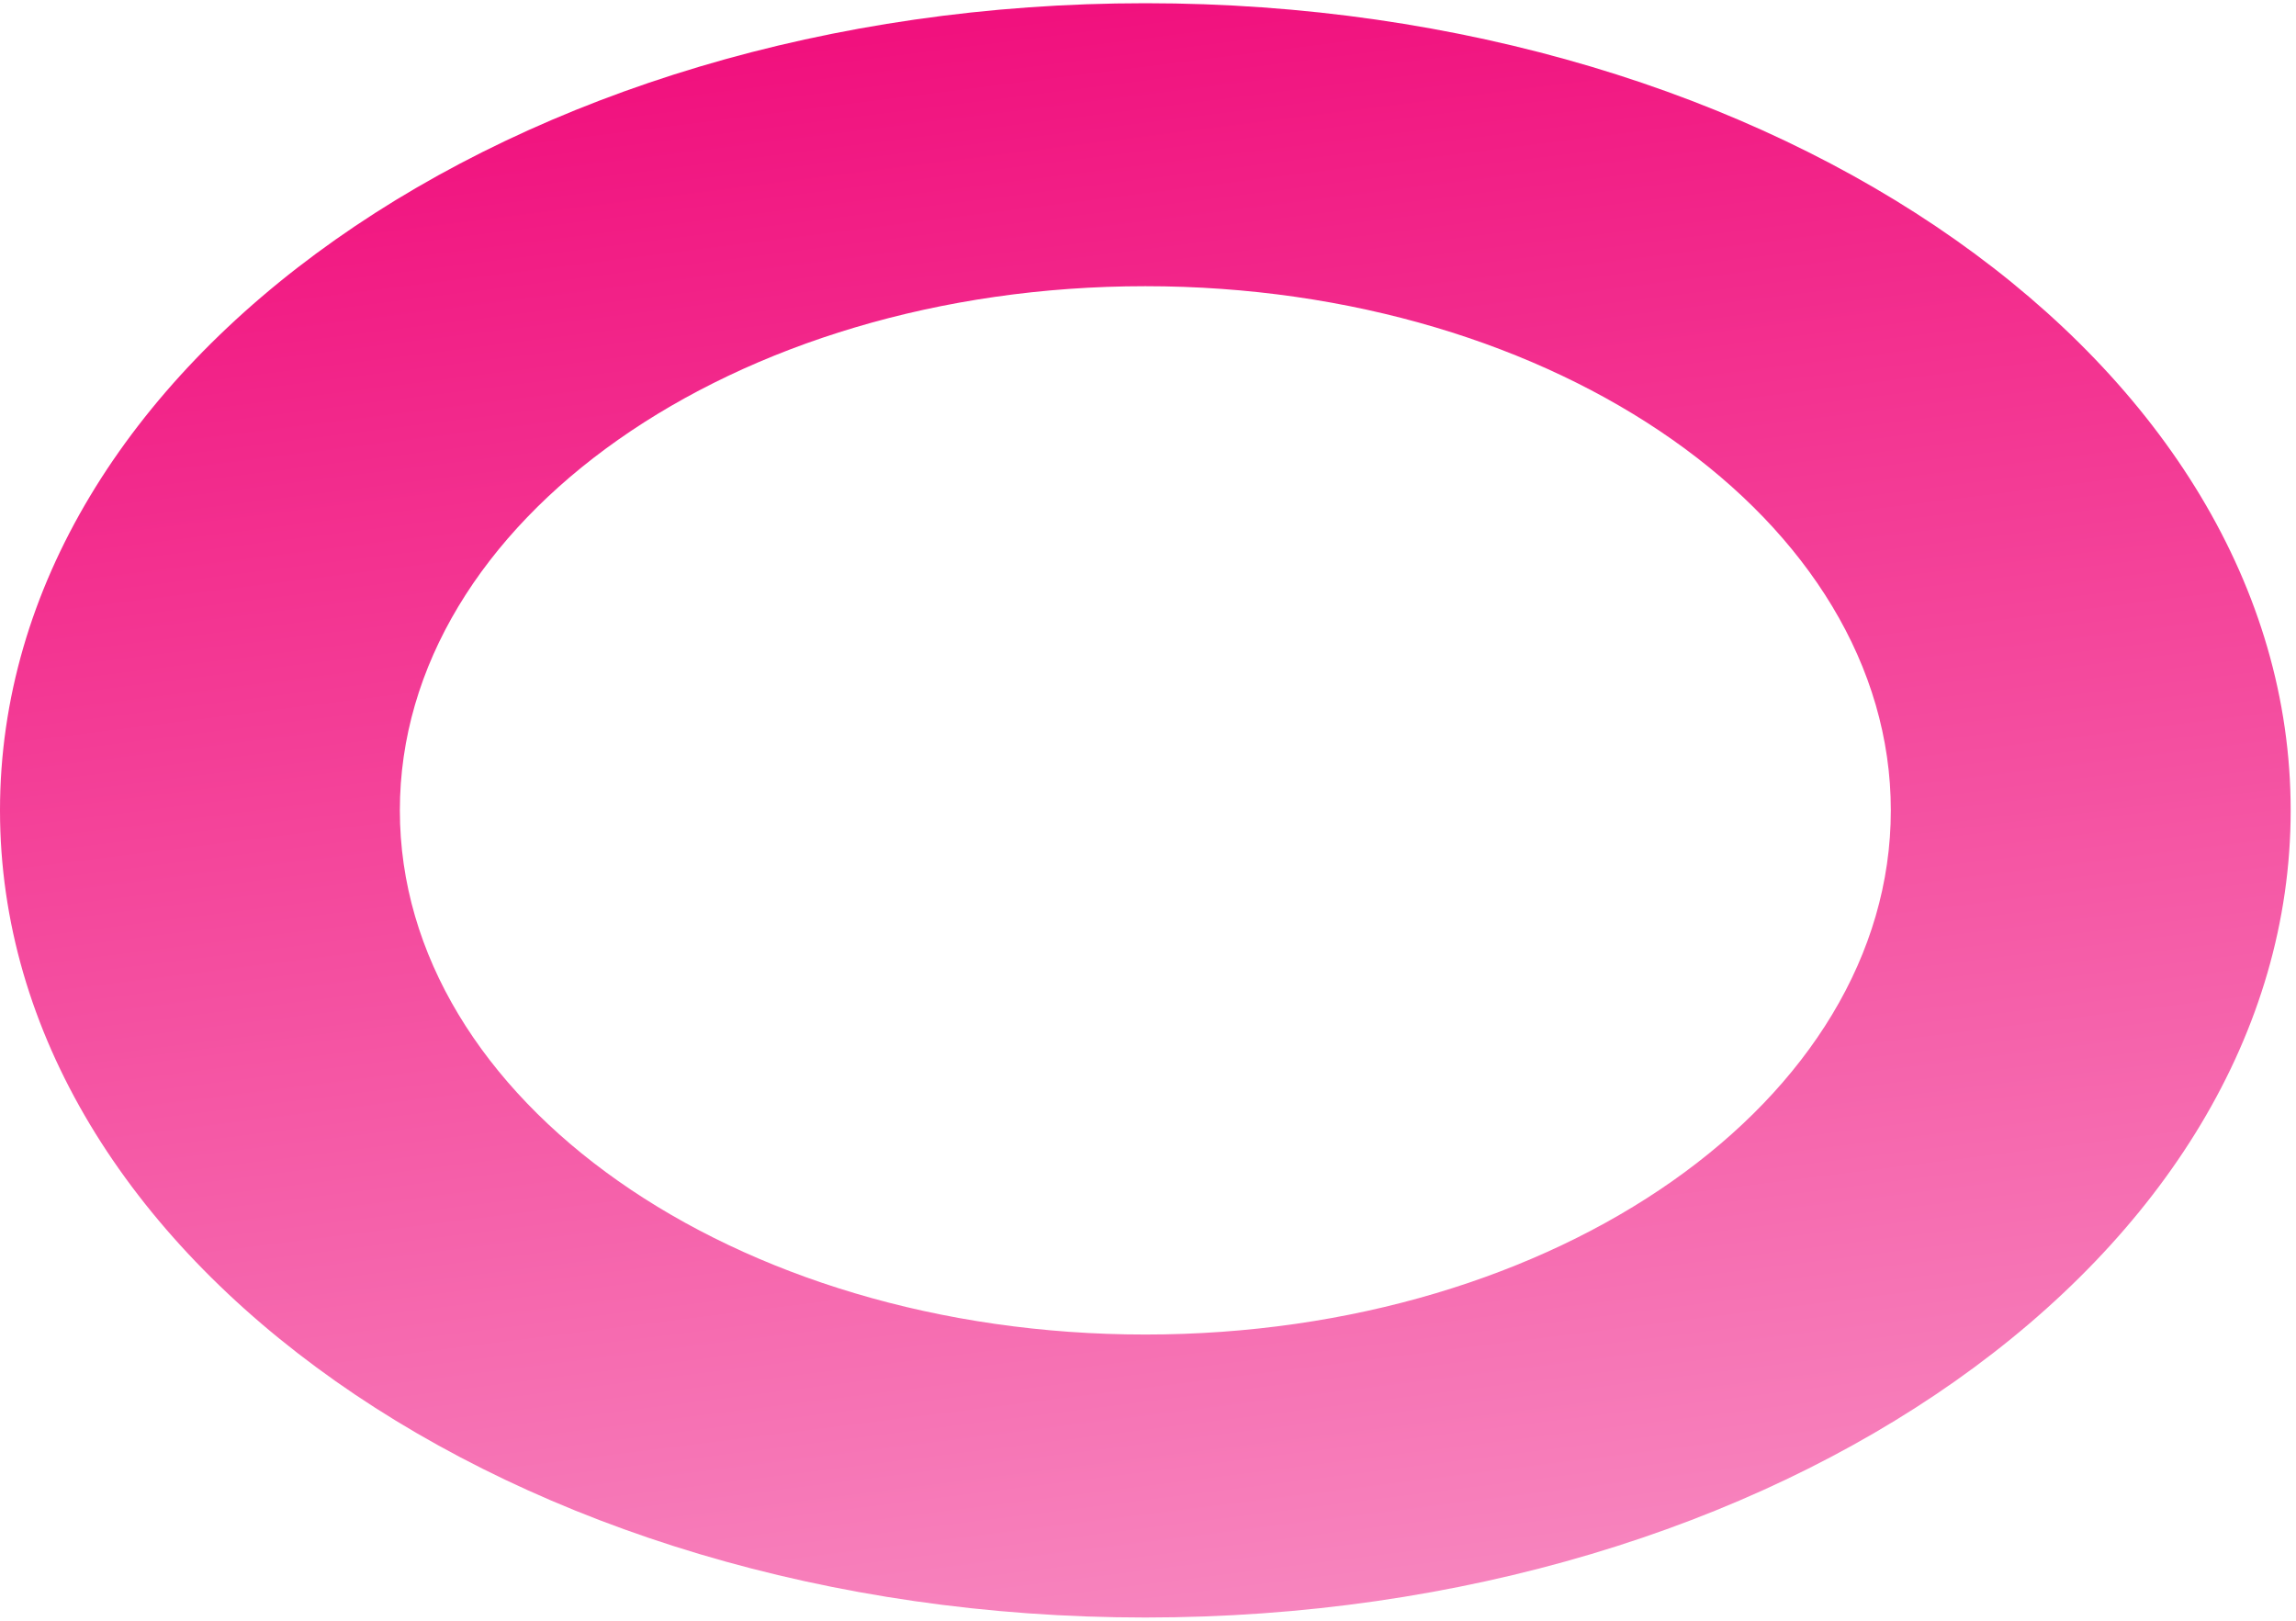
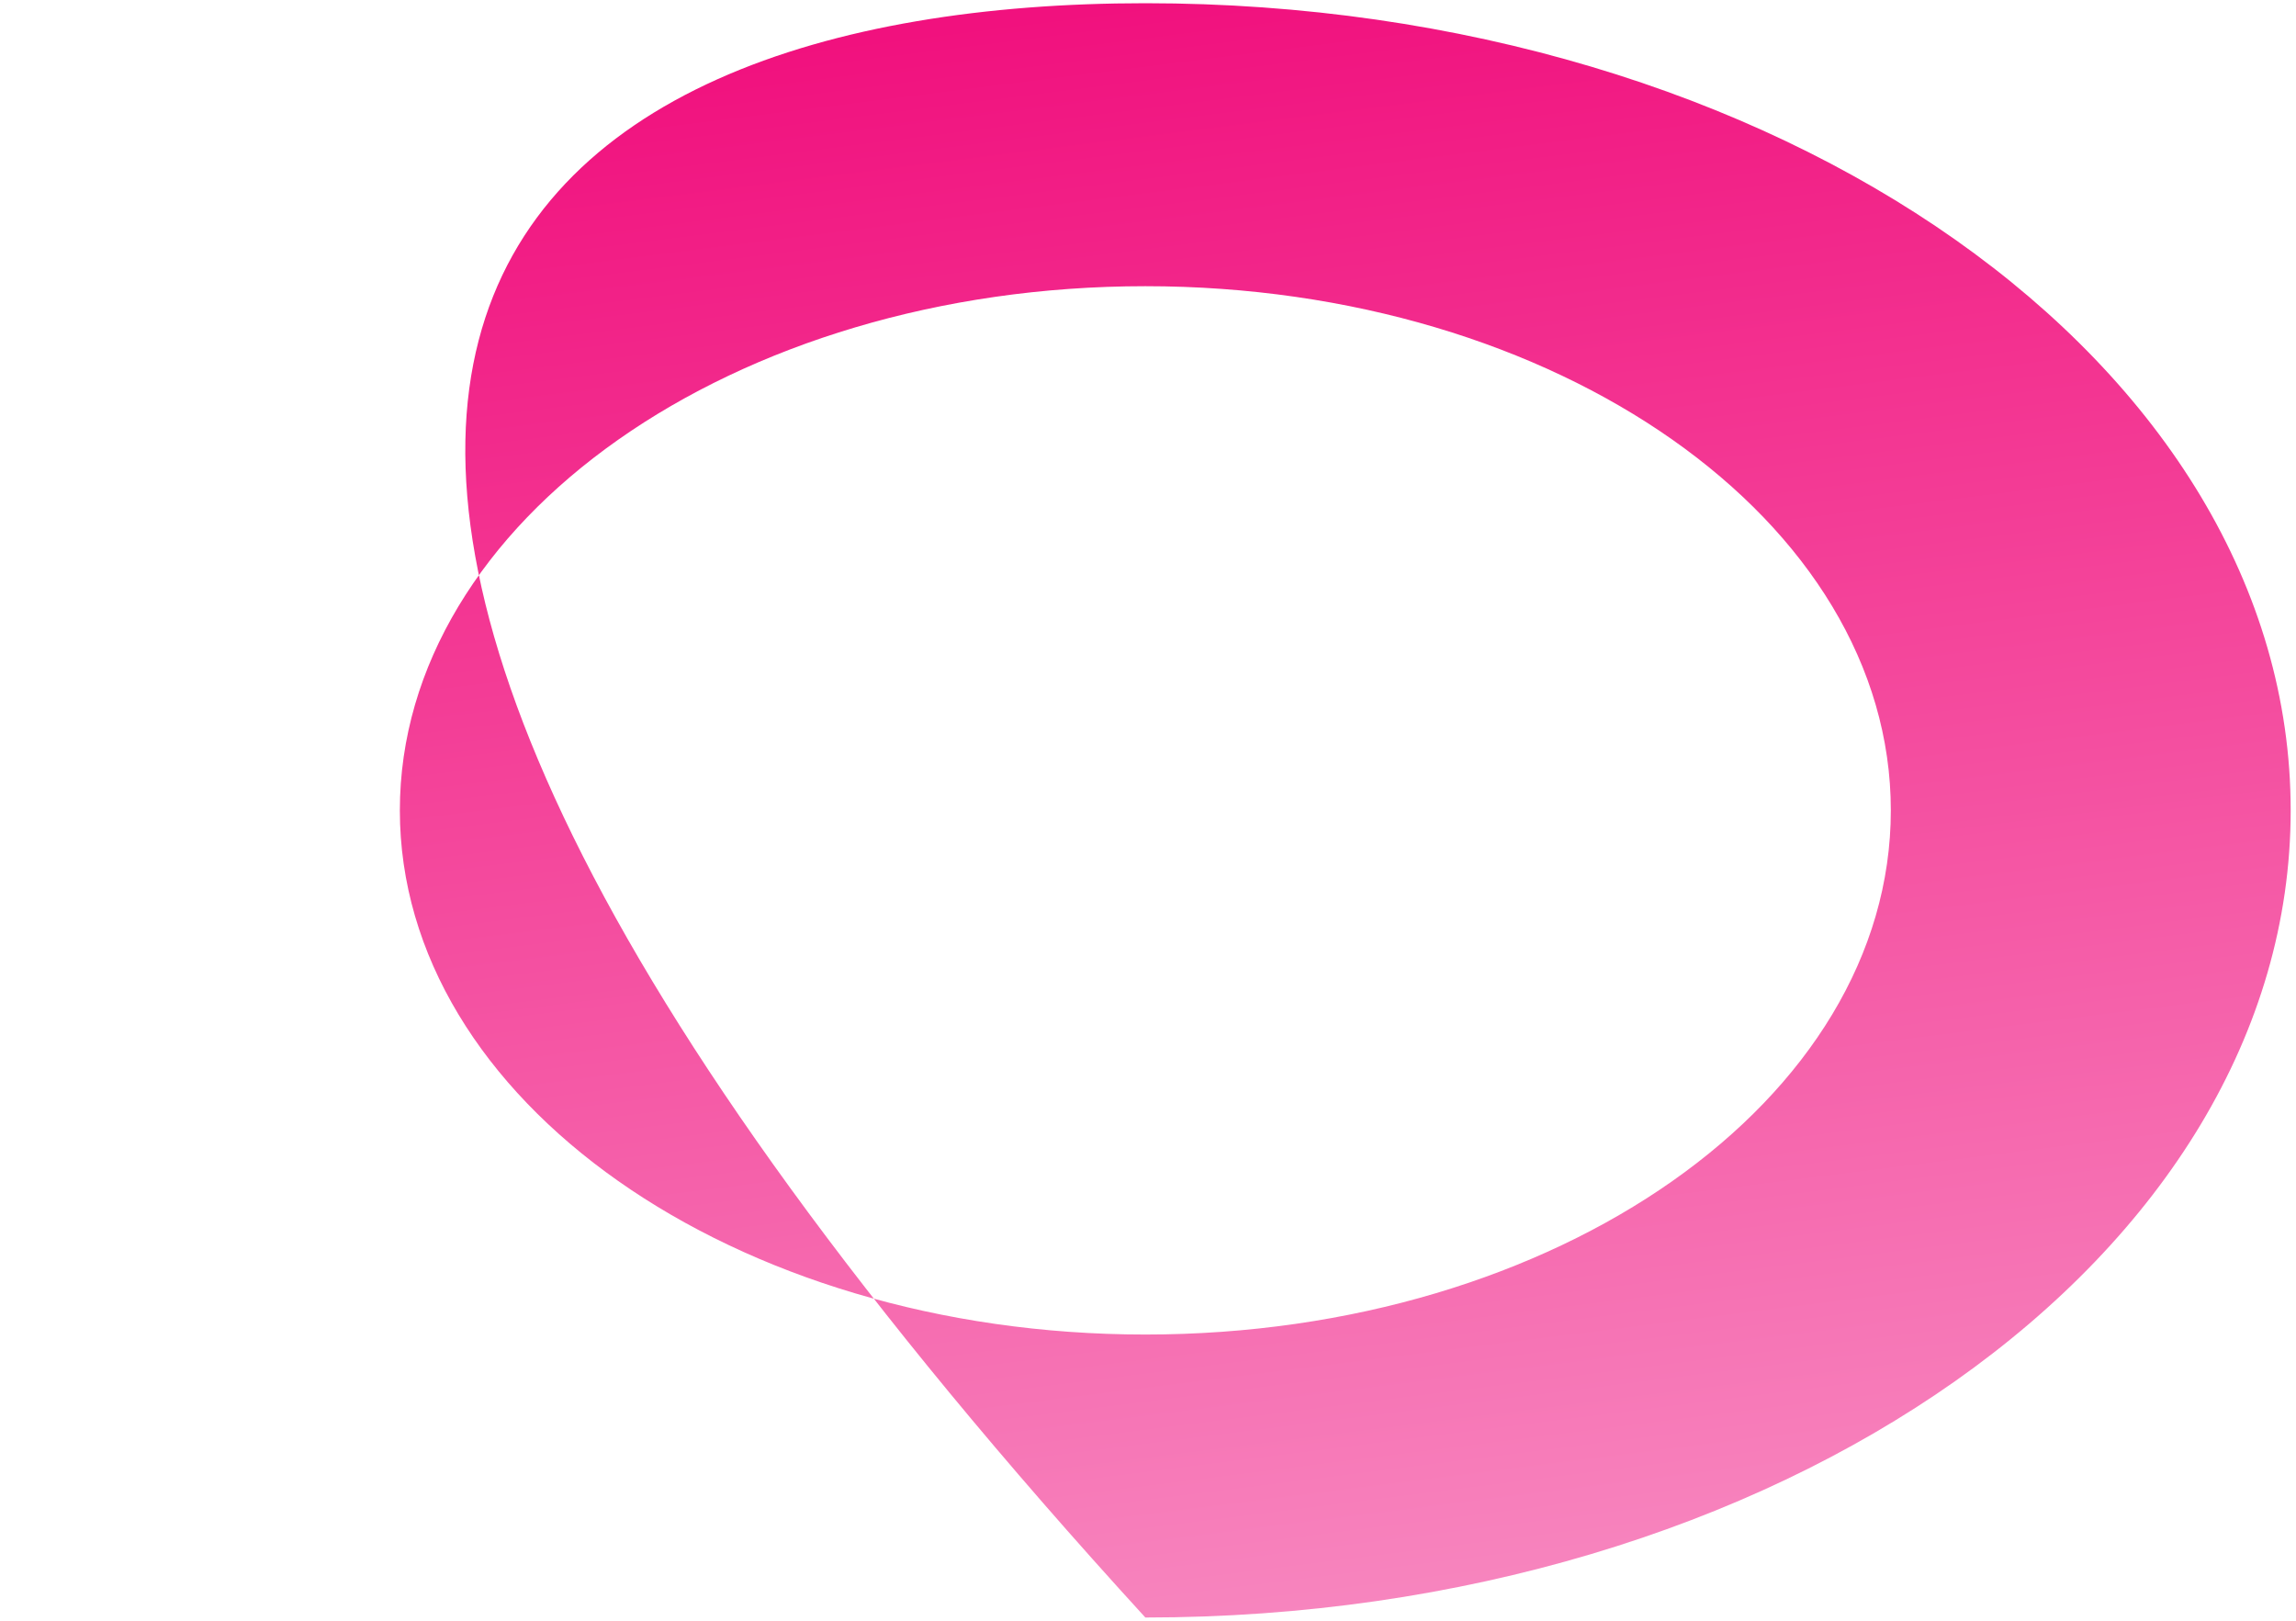
<svg xmlns="http://www.w3.org/2000/svg" width="357" height="252" viewBox="0 0 357 252" fill="none">
-   <path fill-rule="evenodd" clip-rule="evenodd" d="M178.086 0.5C276.44 0.5 356.172 56.688 356.172 126C356.172 195.312 276.44 251.5 178.086 251.5C79.732 251.5 0 195.312 0 126C0 56.688 79.732 0.5 178.086 0.5ZM178.086 44.5C114.068 44.5 62.172 80.989 62.172 126C62.172 171.011 114.068 207.5 178.086 207.5C242.103 207.5 294 171.011 294 126C294 80.989 242.103 44.5 178.086 44.5Z" fill="url(#paint0_linear_4004_7329)" />
+   <path fill-rule="evenodd" clip-rule="evenodd" d="M178.086 0.5C276.44 0.5 356.172 56.688 356.172 126C356.172 195.312 276.44 251.5 178.086 251.5C0 56.688 79.732 0.5 178.086 0.5ZM178.086 44.5C114.068 44.5 62.172 80.989 62.172 126C62.172 171.011 114.068 207.5 178.086 207.5C242.103 207.5 294 171.011 294 126C294 80.989 242.103 44.5 178.086 44.5Z" fill="url(#paint0_linear_4004_7329)" />
  <defs>
    <linearGradient id="paint0_linear_4004_7329" x1="178.086" y1="0.5" x2="213.734" y2="284.486" gradientUnits="userSpaceOnUse">
      <stop stop-color="#F1117E" />
      <stop offset="1" stop-color="#F895C7" />
    </linearGradient>
  </defs>
</svg>